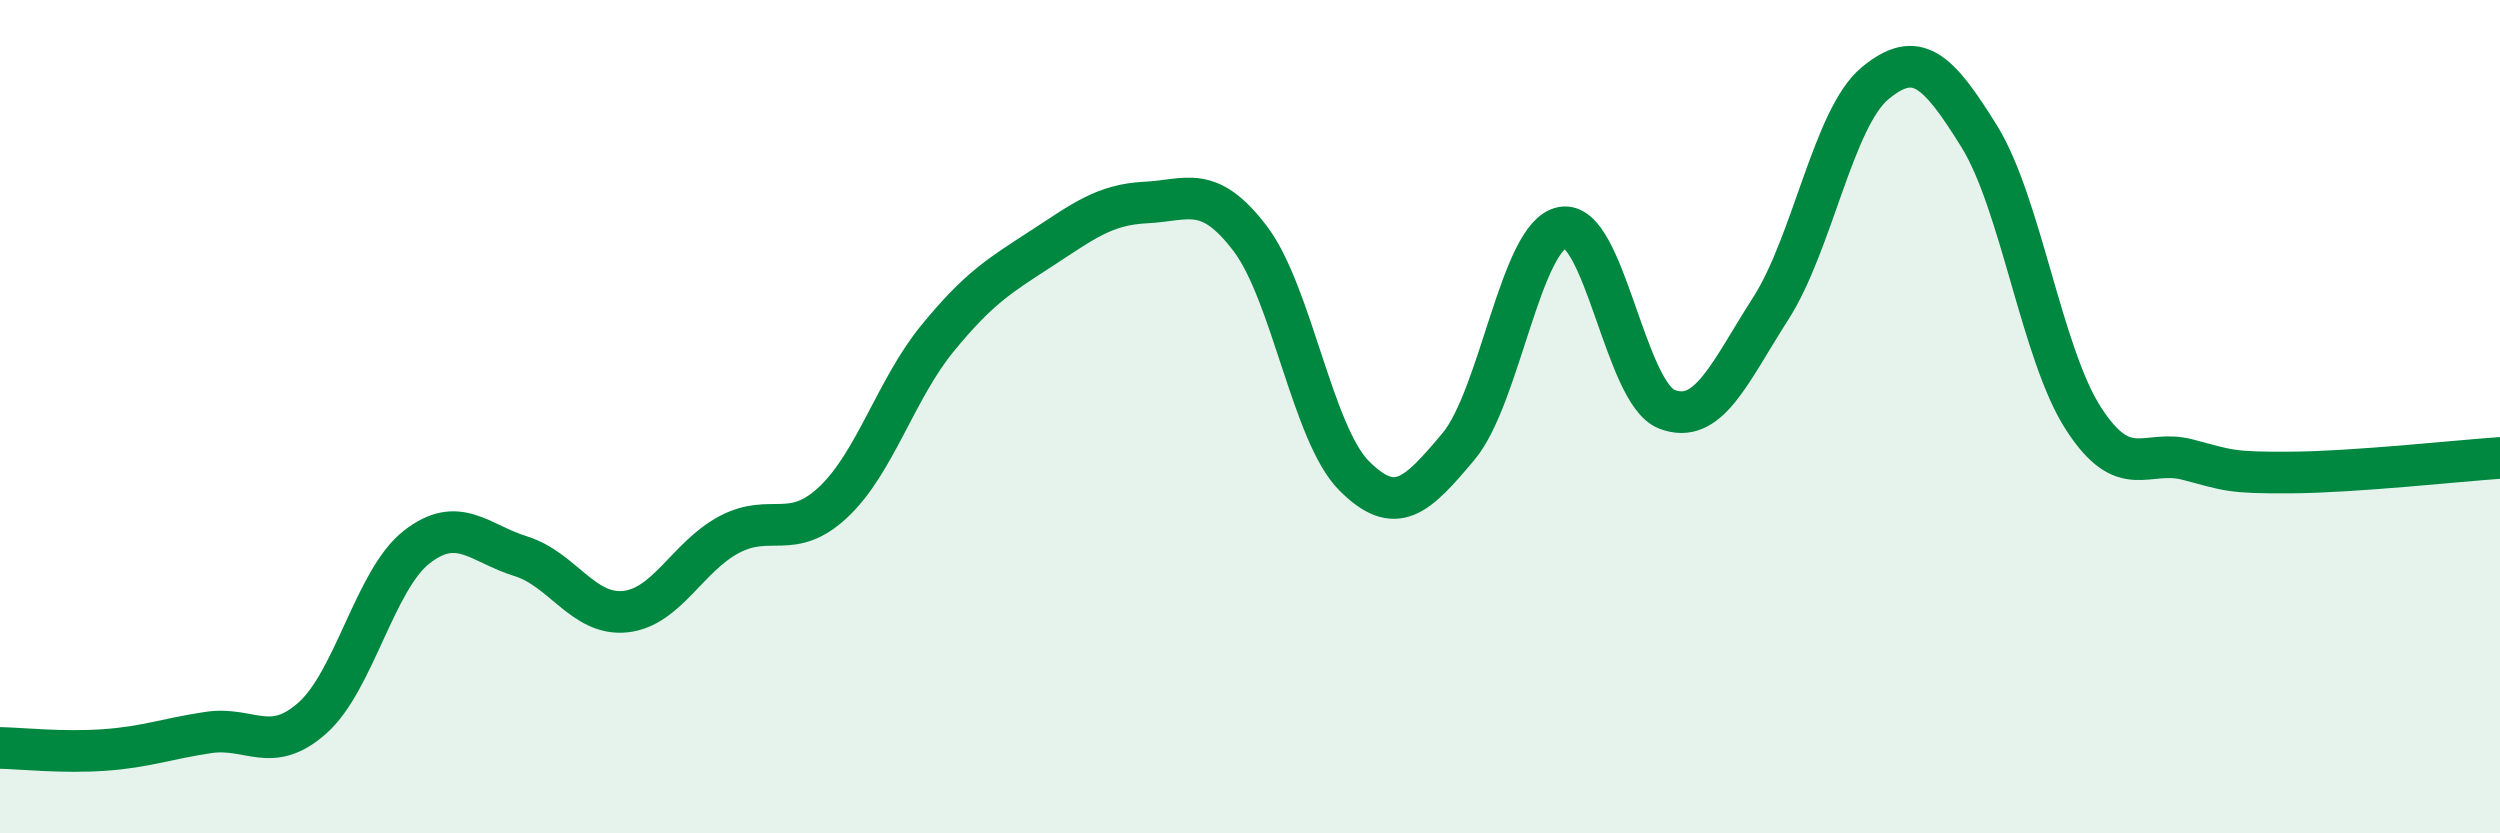
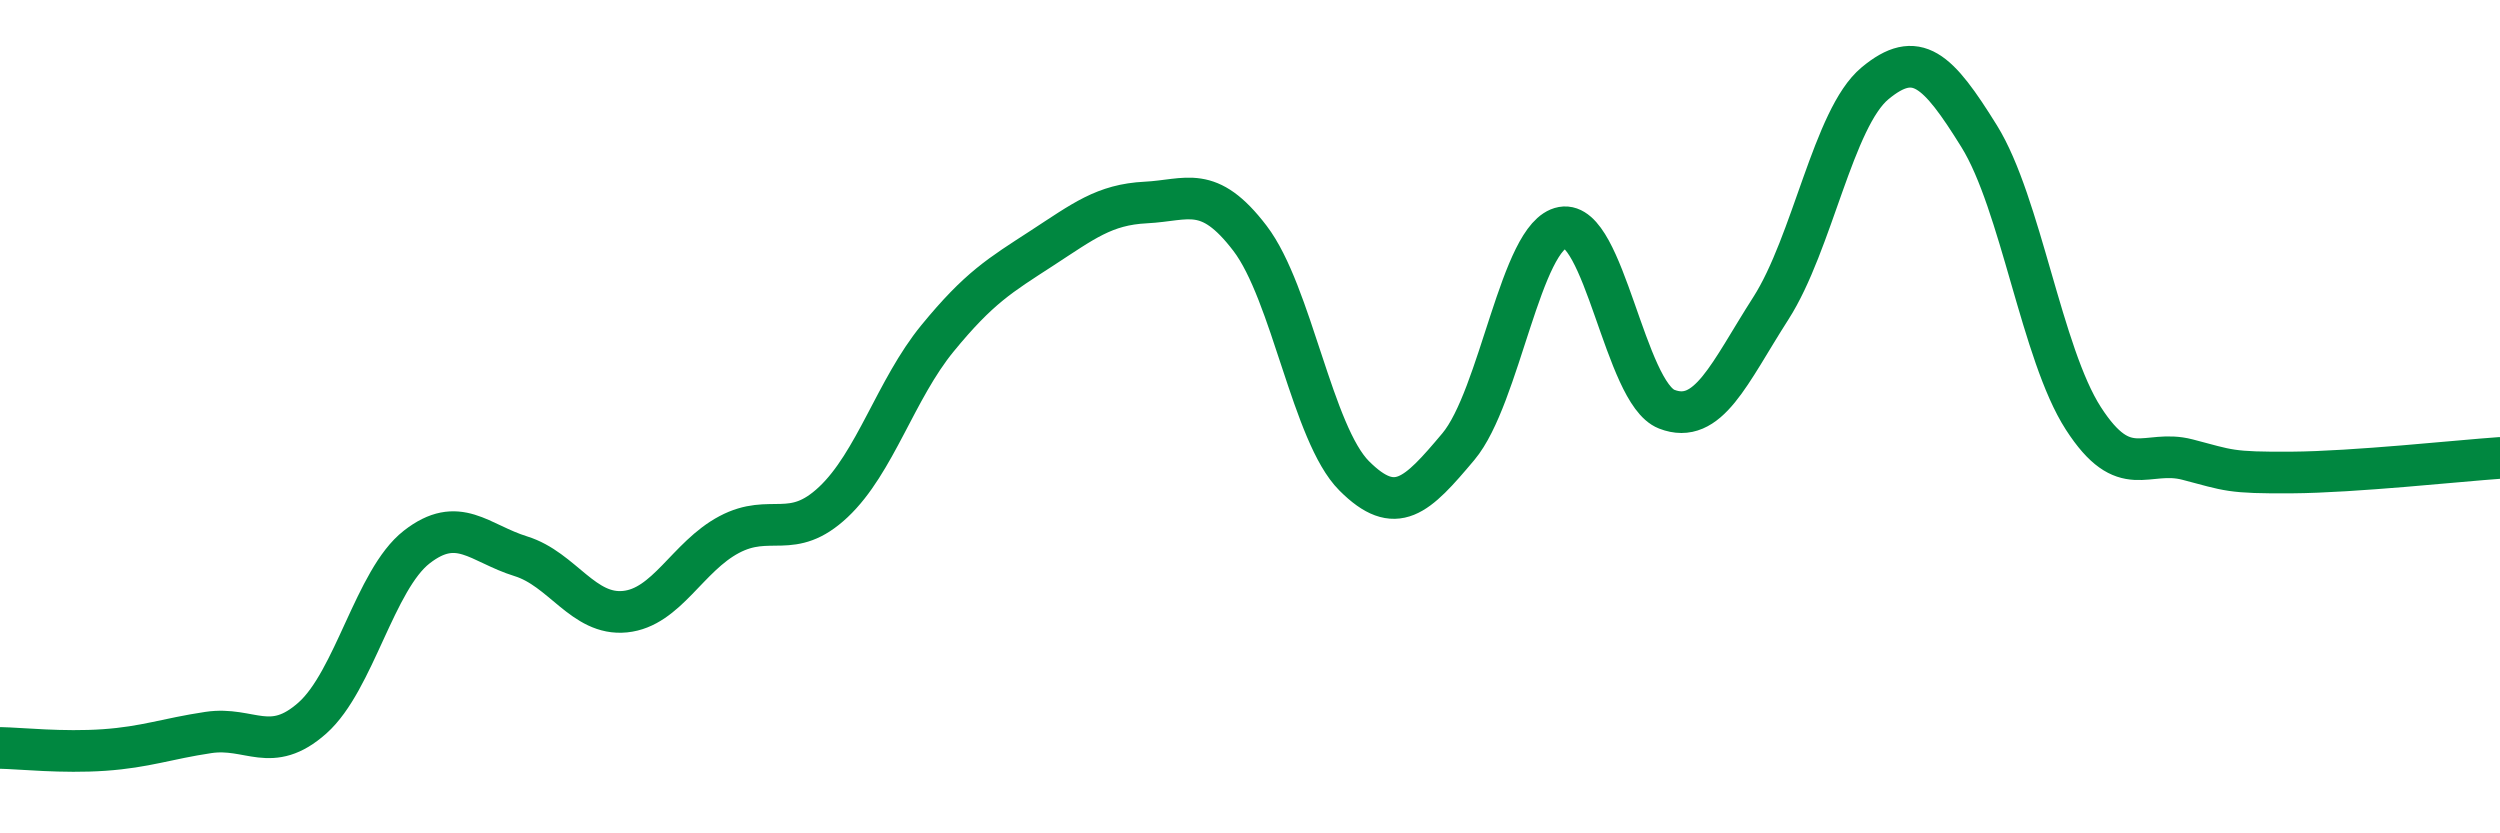
<svg xmlns="http://www.w3.org/2000/svg" width="60" height="20" viewBox="0 0 60 20">
-   <path d="M 0,17.95 C 0.5,17.96 1.5,18.07 2.5,18 C 3.5,17.93 4,17.73 5,17.58 C 6,17.43 6.5,18.12 7.5,17.23 C 8.5,16.34 9,13.91 10,13.13 C 11,12.35 11.5,13.04 12.5,13.35 C 13.5,13.66 14,14.78 15,14.68 C 16,14.58 16.5,13.36 17.5,12.83 C 18.5,12.3 19,12.99 20,12.05 C 21,11.11 21.5,9.34 22.5,8.12 C 23.5,6.9 24,6.61 25,5.96 C 26,5.31 26.5,4.91 27.5,4.86 C 28.5,4.81 29,4.41 30,5.72 C 31,7.03 31.5,10.42 32.5,11.42 C 33.5,12.42 34,11.91 35,10.72 C 36,9.53 36.5,5.64 37.5,5.46 C 38.5,5.28 39,9.43 40,9.82 C 41,10.21 41.5,8.96 42.5,7.4 C 43.5,5.84 44,2.83 45,2 C 46,1.17 46.5,1.66 47.5,3.27 C 48.5,4.88 49,8.49 50,10.04 C 51,11.59 51.5,10.77 52.5,11.03 C 53.5,11.29 53.5,11.35 55,11.34 C 56.5,11.33 59,11.06 60,10.99L60 20L0 20Z" fill="#008740" opacity="0.1" stroke-linecap="round" stroke-linejoin="round" />
  <path d="M 0,17.95 C 0.5,17.96 1.5,18.07 2.5,18 C 3.5,17.93 4,17.73 5,17.58 C 6,17.43 6.5,18.12 7.5,17.23 C 8.5,16.34 9,13.91 10,13.13 C 11,12.35 11.5,13.04 12.5,13.35 C 13.5,13.66 14,14.78 15,14.68 C 16,14.58 16.5,13.36 17.5,12.83 C 18.5,12.3 19,12.99 20,12.05 C 21,11.11 21.5,9.34 22.5,8.12 C 23.5,6.9 24,6.61 25,5.96 C 26,5.31 26.5,4.91 27.5,4.86 C 28.5,4.81 29,4.41 30,5.72 C 31,7.03 31.5,10.42 32.5,11.42 C 33.5,12.42 34,11.91 35,10.72 C 36,9.53 36.5,5.64 37.5,5.46 C 38.5,5.28 39,9.43 40,9.82 C 41,10.21 41.5,8.96 42.5,7.4 C 43.5,5.84 44,2.83 45,2 C 46,1.17 46.5,1.66 47.5,3.27 C 48.5,4.88 49,8.49 50,10.04 C 51,11.59 51.5,10.77 52.5,11.03 C 53.5,11.29 53.5,11.35 55,11.34 C 56.5,11.33 59,11.06 60,10.99" stroke="#008740" stroke-width="1" fill="none" stroke-linecap="round" stroke-linejoin="round" />
</svg>